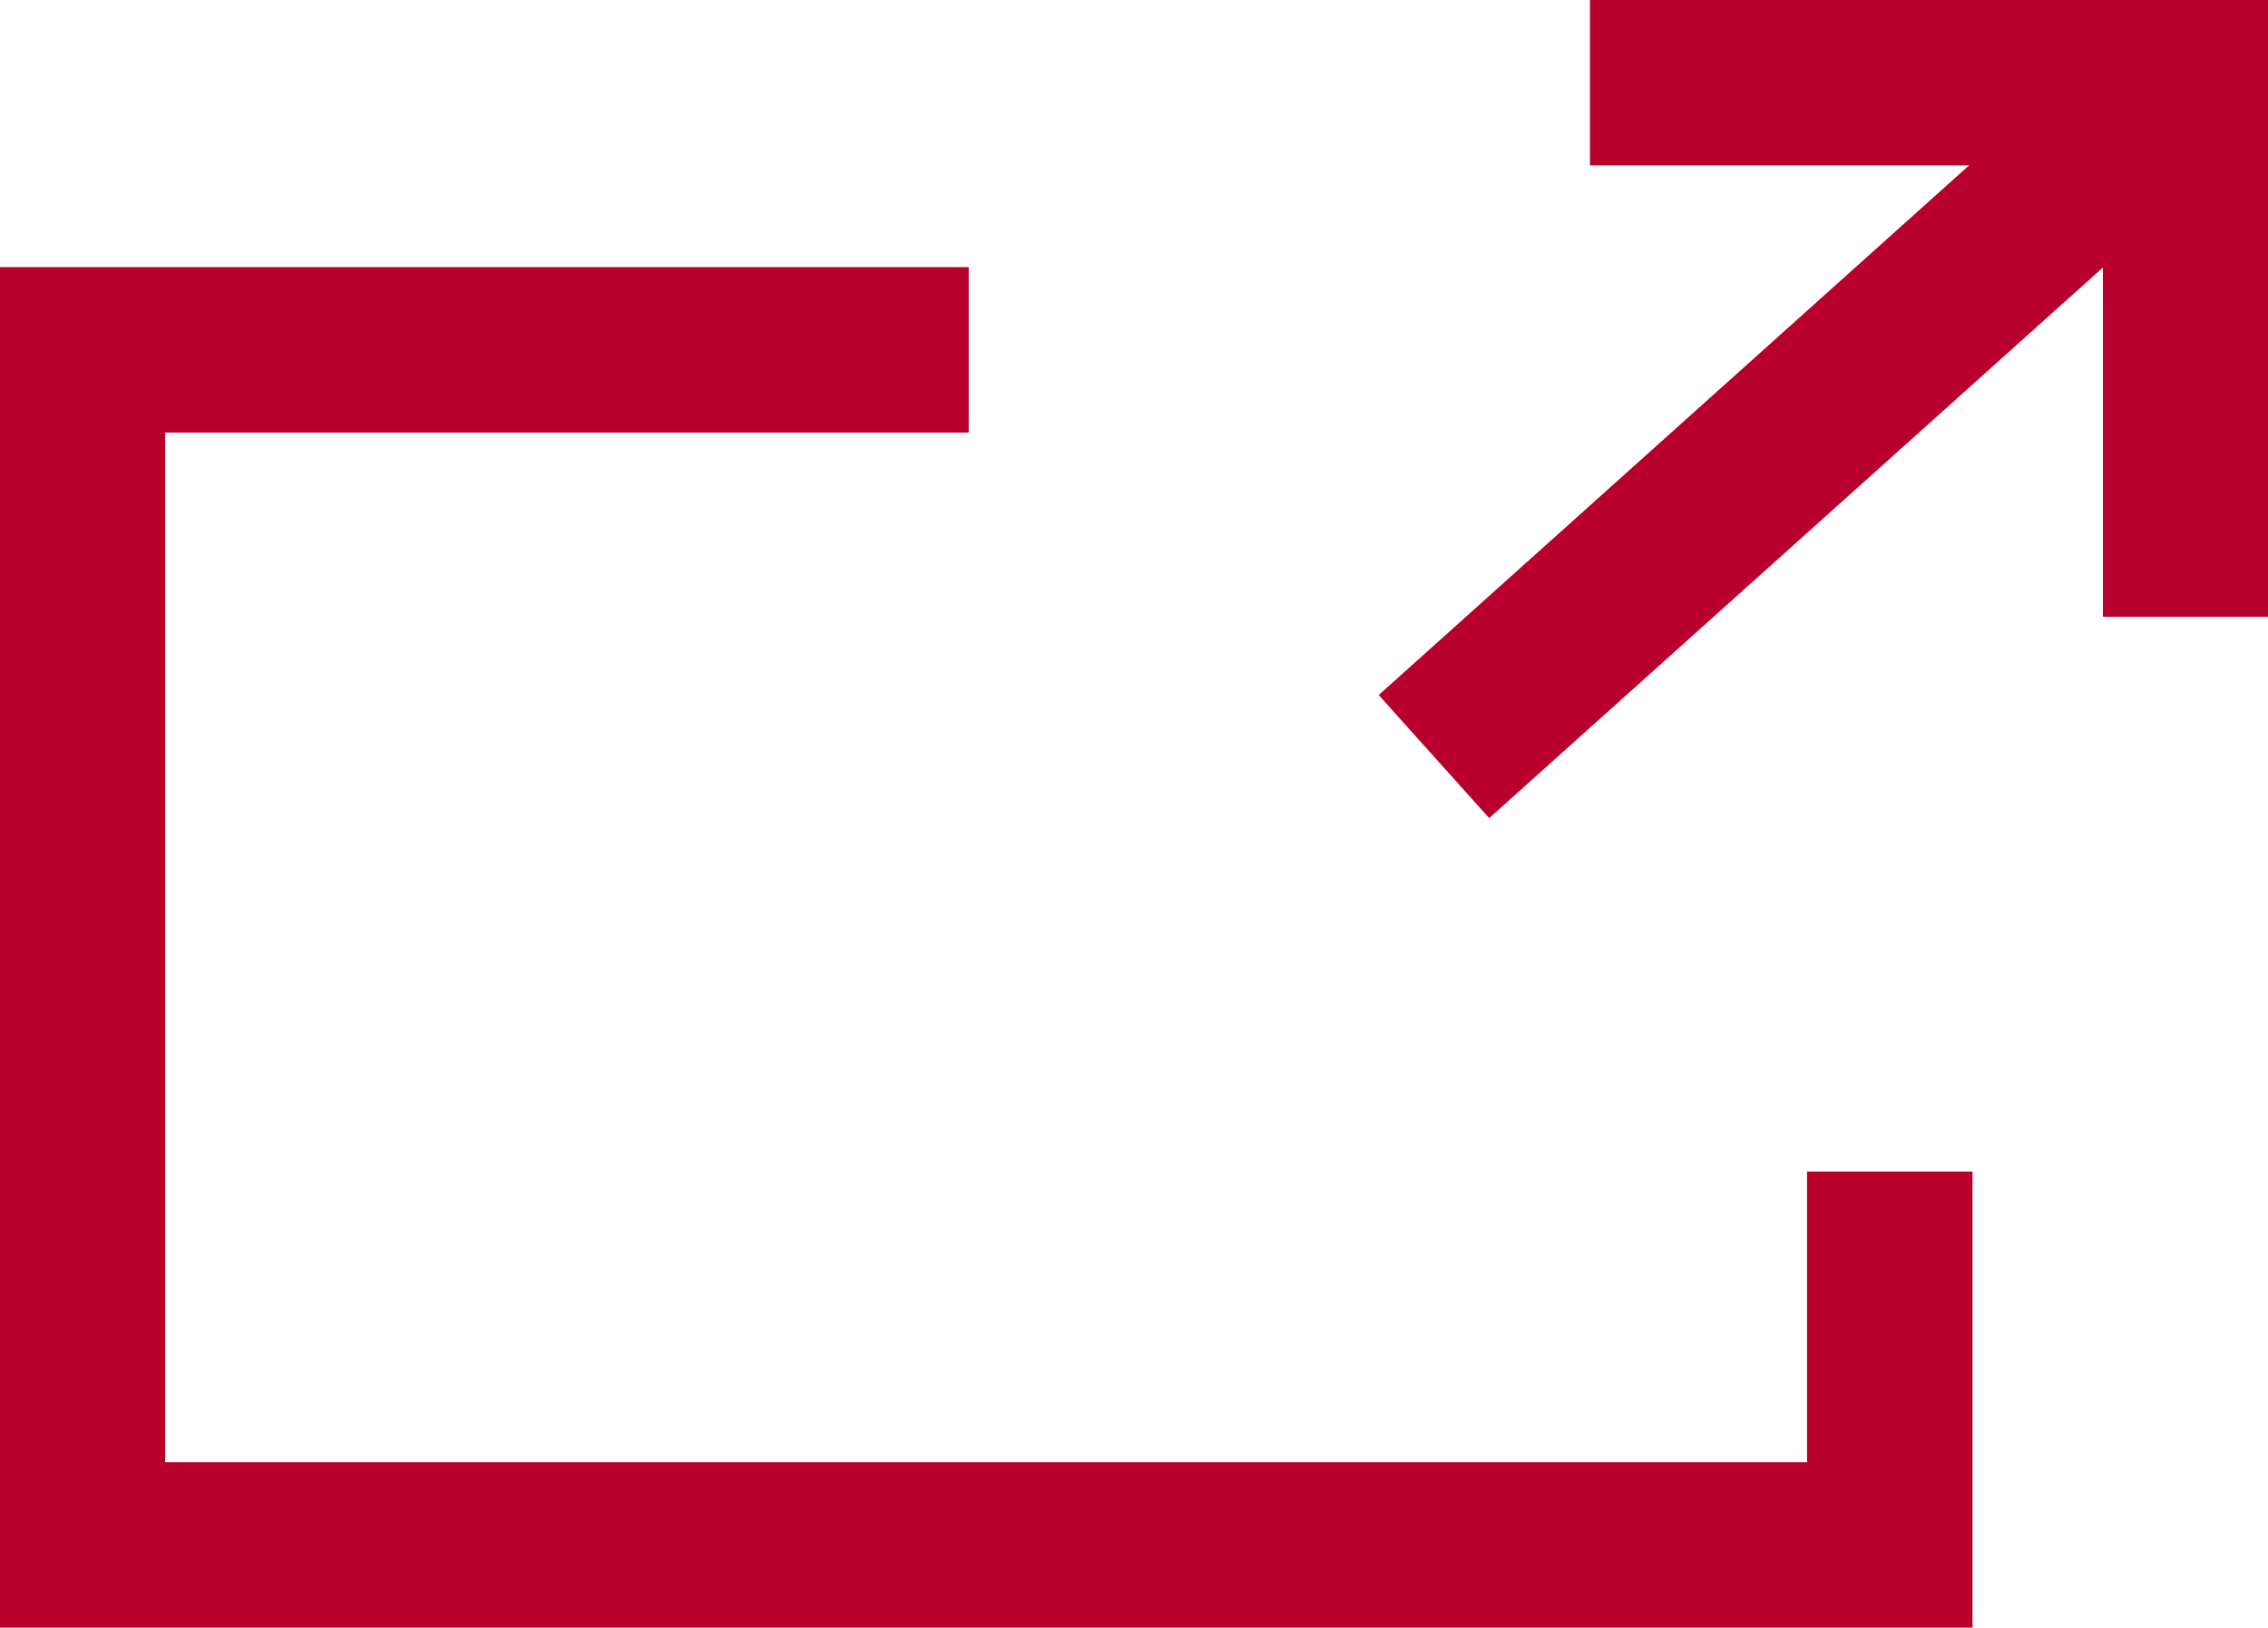
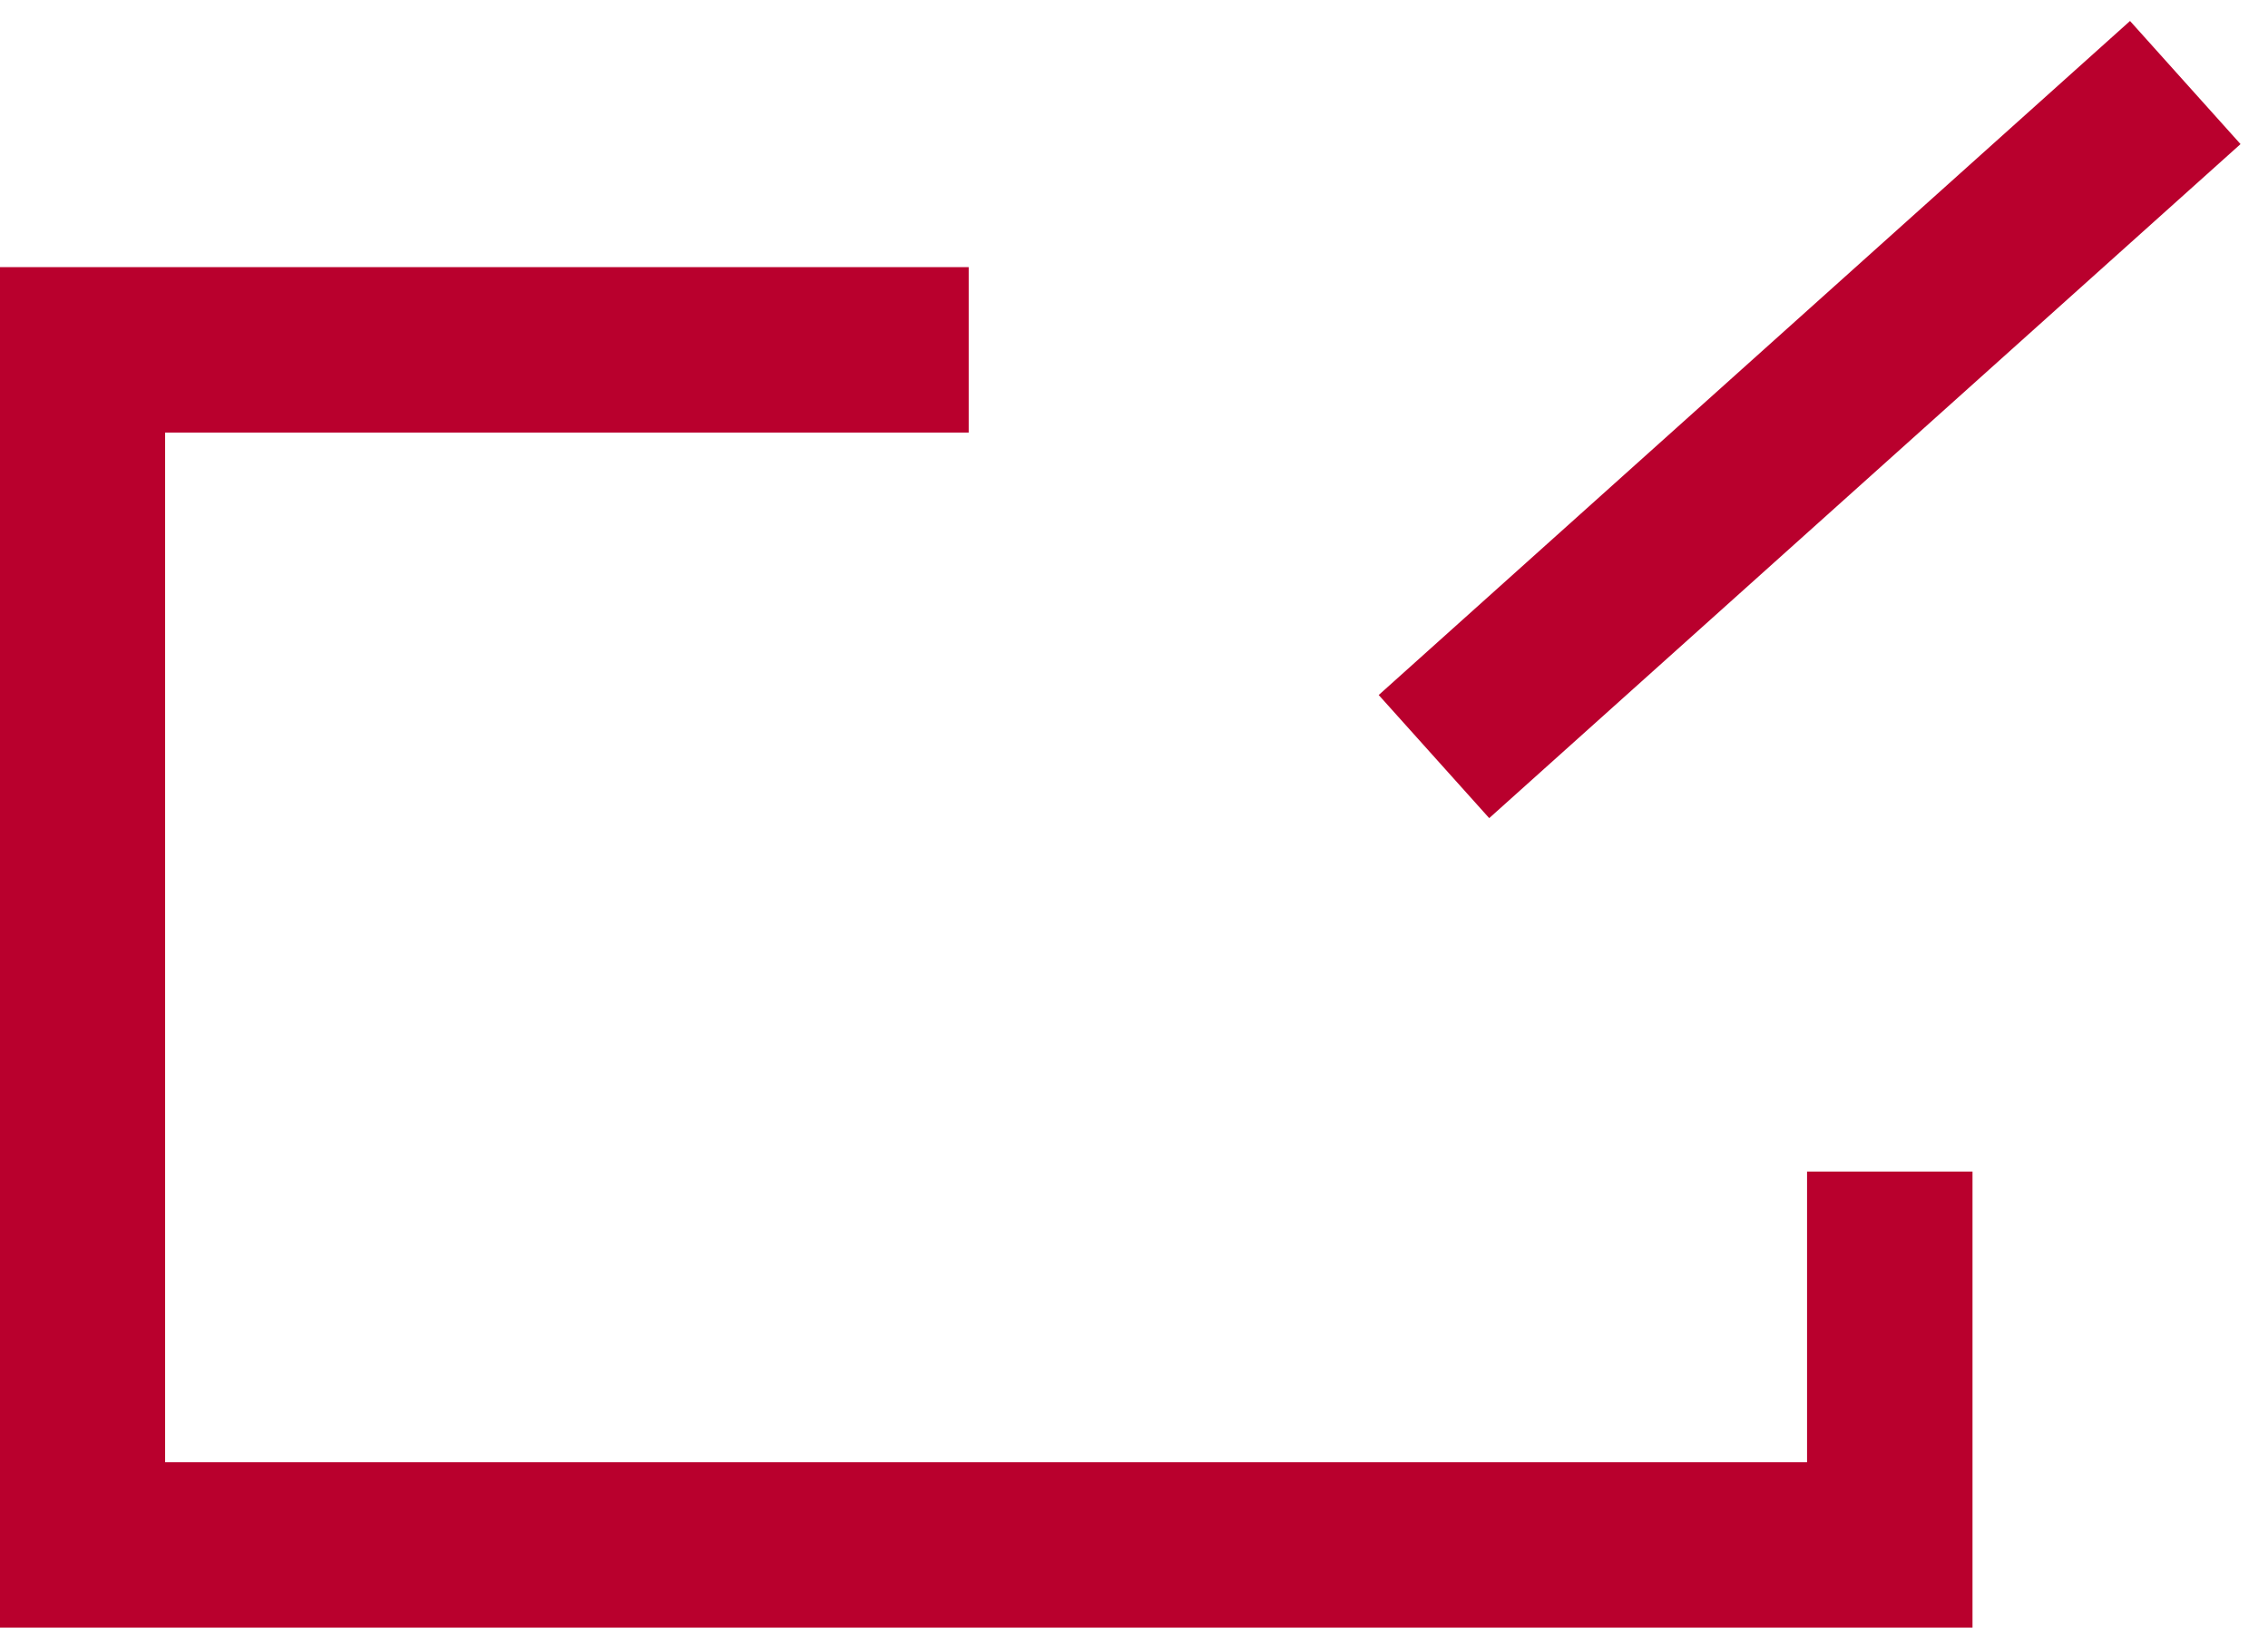
<svg xmlns="http://www.w3.org/2000/svg" width="13.708" height="9.841" viewBox="0 0 13.708 9.841">
  <g transform="translate(-1958.302 -5124.774)">
    <path d="M1969.724,5131.857v2.257H1958.8v-7.225h5.357" fill="none" stroke="#b9002d" stroke-miterlimit="10" stroke-width="1" />
    <line y1="4.075" x2="4.541" transform="translate(1966.969 5125.273)" fill="none" stroke="#b9002d" stroke-miterlimit="10" stroke-width="1" />
-     <path d="M1967.912,5125.274h3.6v3.229" fill="none" stroke="#b9002d" stroke-miterlimit="10" stroke-width="1" />
  </g>
</svg>